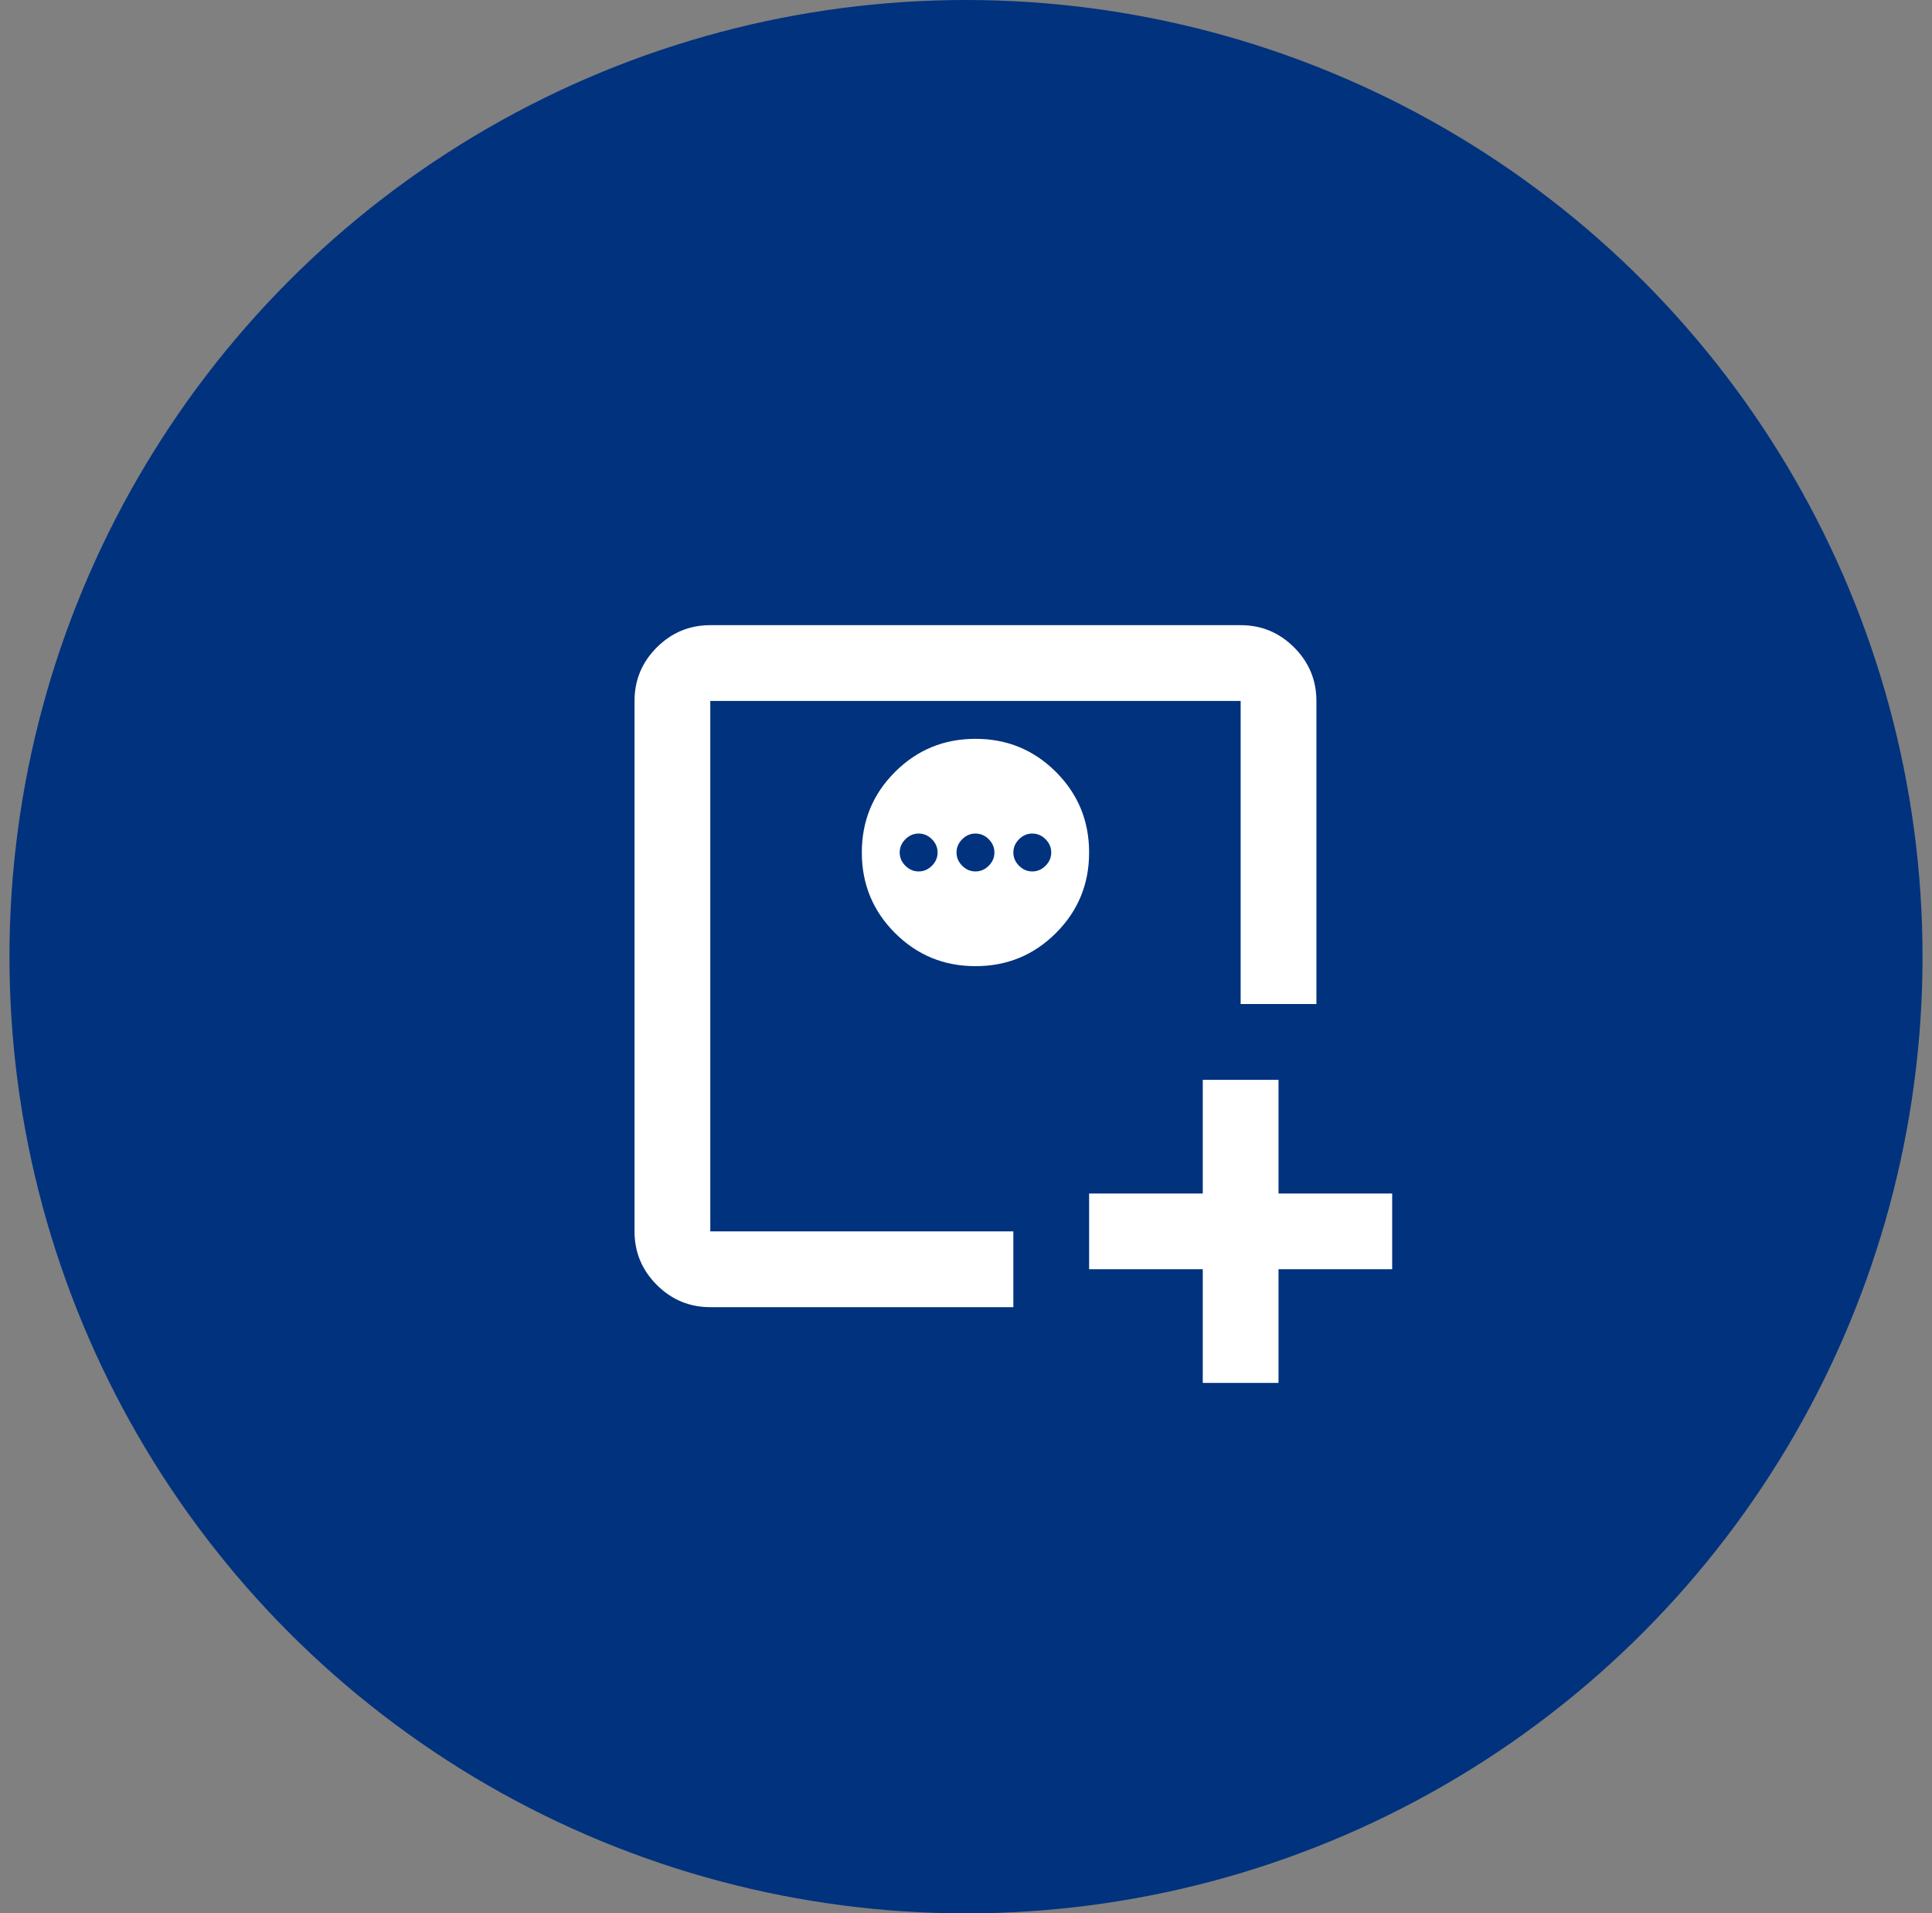
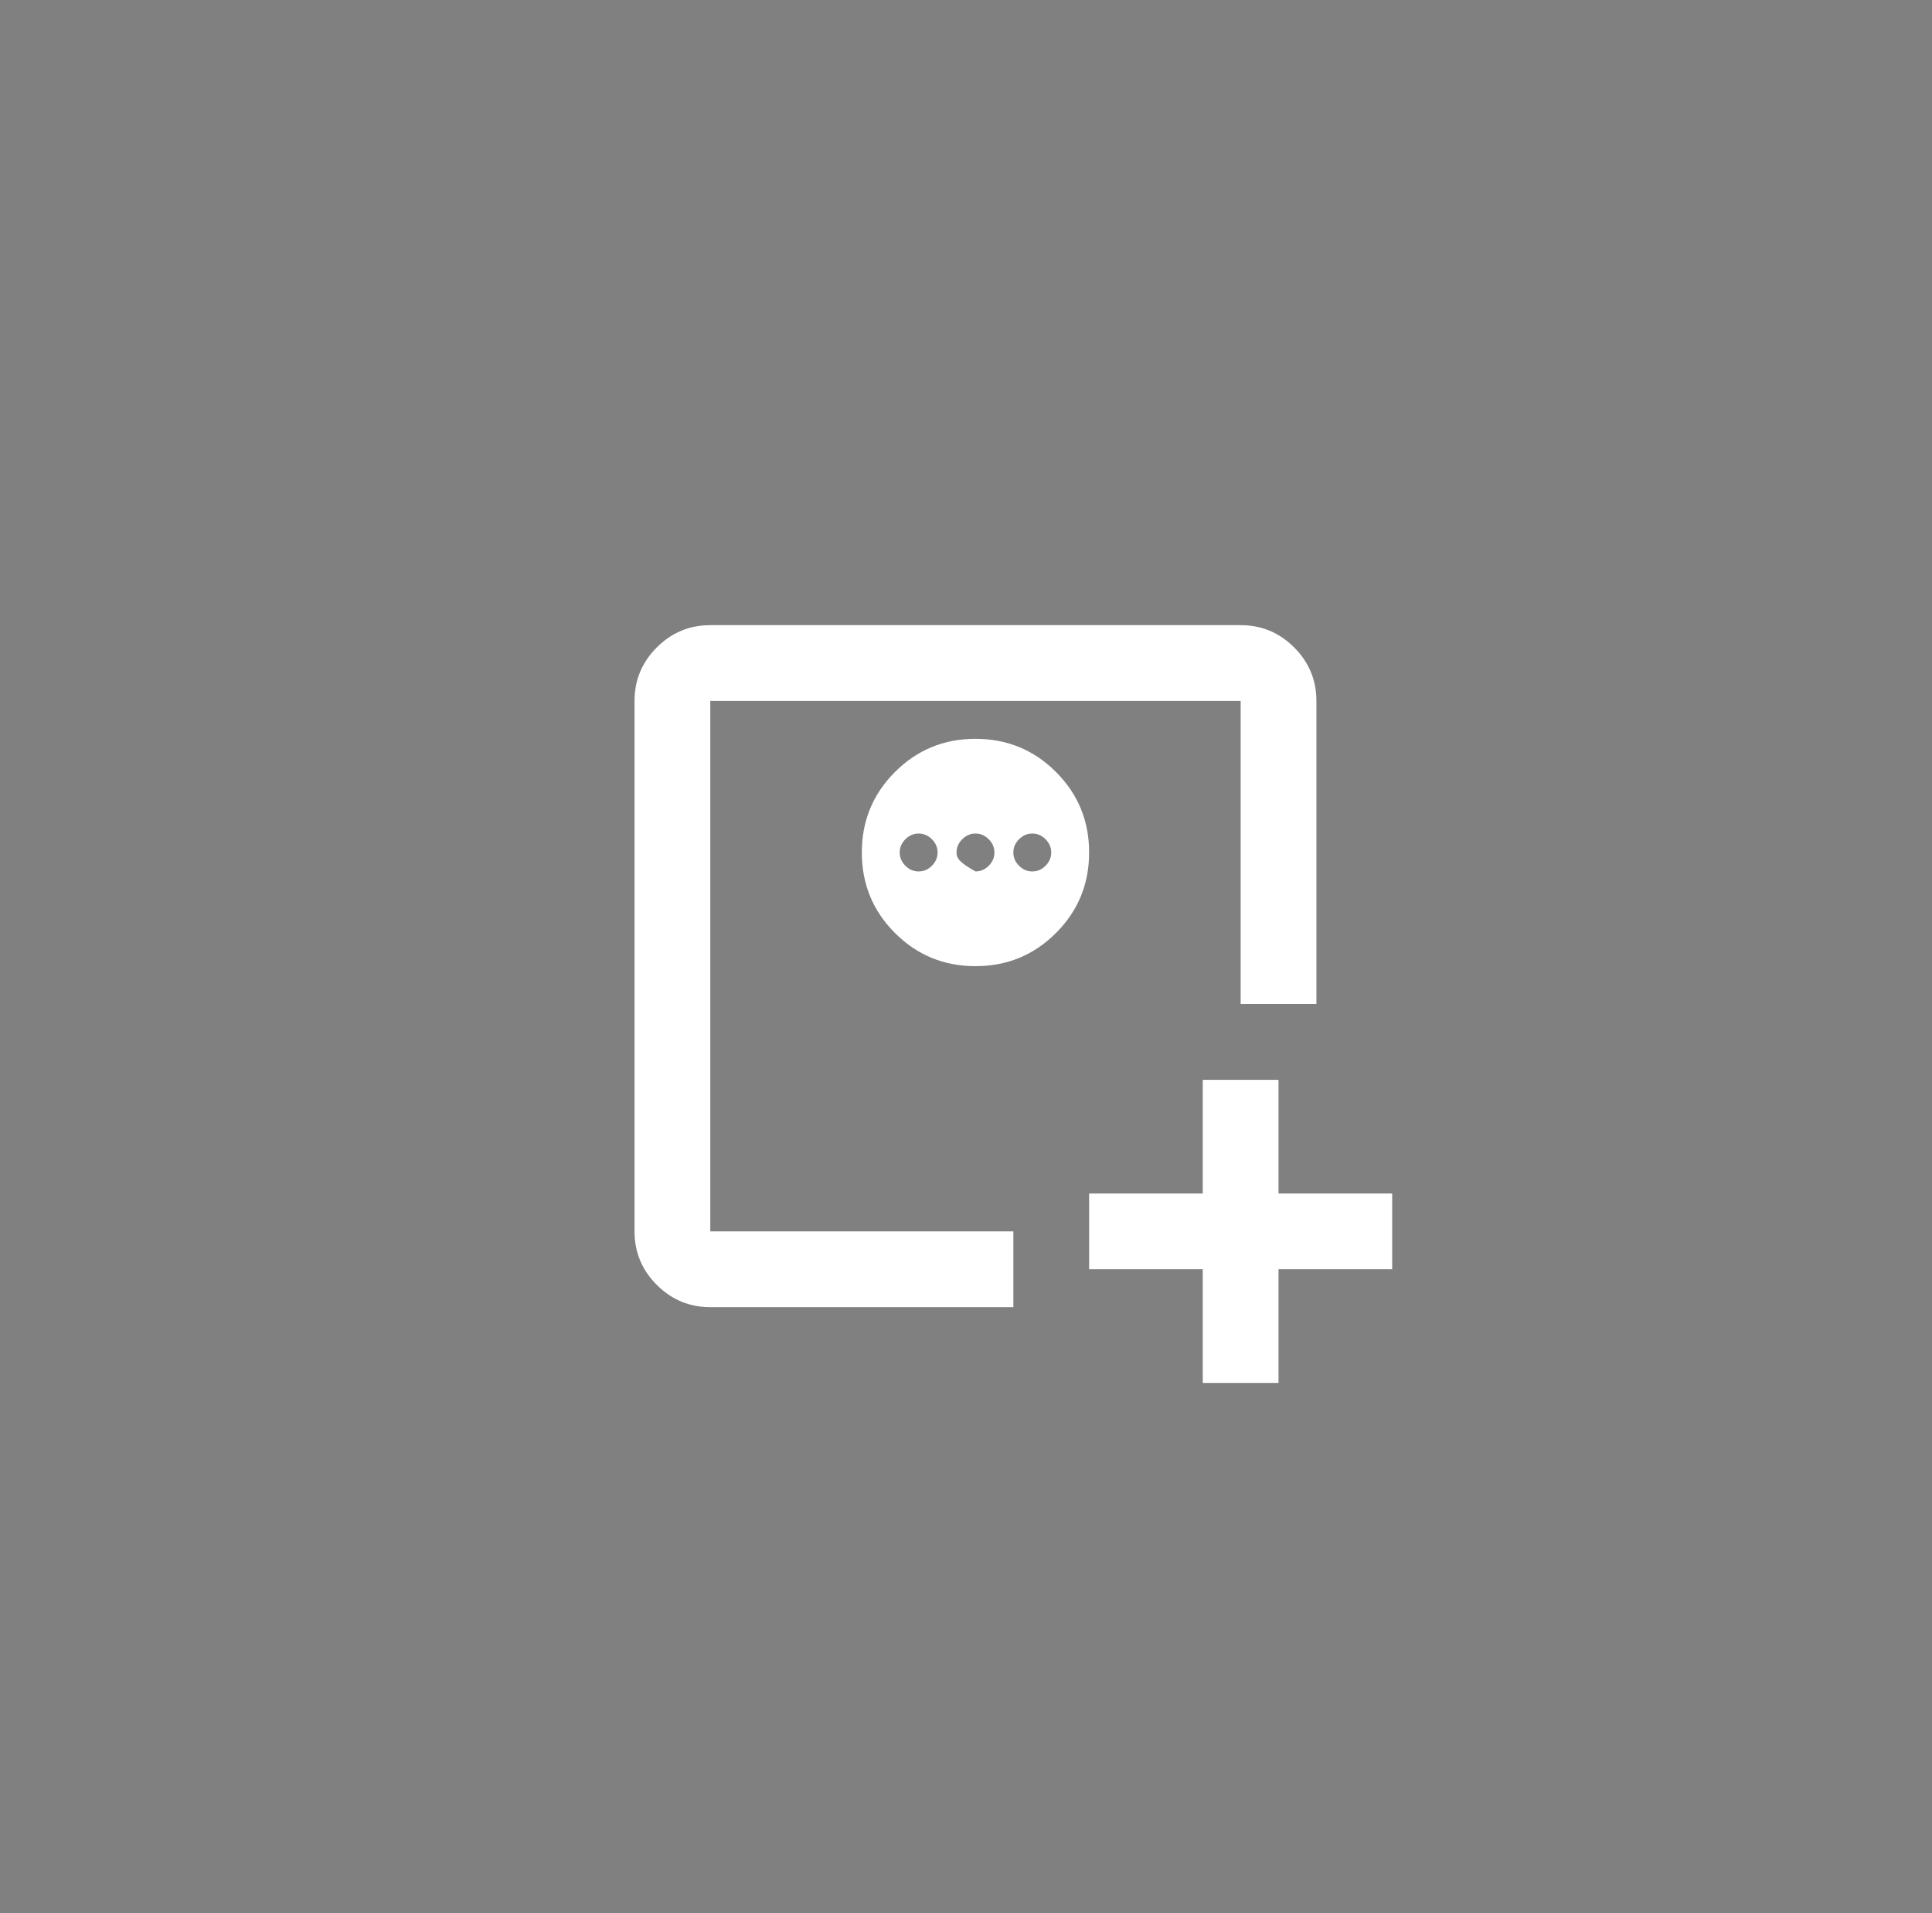
<svg xmlns="http://www.w3.org/2000/svg" width="102" height="101" viewBox="0 0 102 101" fill="none">
  <rect x="0" y="0" width="102" height="101" fill="#808080" stroke="none" />
-   <circle cx="51" cy="50.5" r="50.5" fill="#00327E" />
  <mask id="mask0_3930_299" style="mask-type:alpha" maskUnits="userSpaceOnUse" x="27" y="27" width="49" height="48">
    <rect x="27.5" y="27" width="48" height="48" fill="#D9D9D9" />
  </mask>
  <g mask="url(#mask0_3930_299)">
-     <path d="M63.5 57H67.5V63H73.5V67H67.5V73H63.5V67H57.5V63H63.5V57ZM51.5 39C49.833 39 48.417 39.583 47.25 40.75C46.083 41.917 45.5 43.333 45.5 45C45.5 46.667 46.083 48.083 47.25 49.25C48.417 50.417 49.833 51 51.5 51C53.167 51 54.583 50.417 55.75 49.25C56.917 48.083 57.5 46.667 57.5 45C57.5 43.333 56.917 41.917 55.75 40.75C54.583 39.583 53.167 39 51.5 39ZM48.5 44C48.767 44 49 44.1 49.2 44.3C49.4 44.5 49.5 44.733 49.5 45C49.5 45.267 49.4 45.5 49.2 45.7C49 45.9 48.767 46 48.5 46C48.233 46 48 45.9 47.8 45.7C47.6 45.5 47.5 45.267 47.5 45C47.5 44.733 47.6 44.5 47.8 44.3C48 44.1 48.233 44 48.5 44ZM51.5 44C51.767 44 52 44.1 52.2 44.3C52.4 44.5 52.5 44.733 52.5 45C52.5 45.267 52.4 45.5 52.2 45.7C52 45.9 51.767 46 51.5 46C51.233 46 51 45.9 50.8 45.7C50.6 45.5 50.5 45.267 50.5 45C50.5 44.733 50.6 44.5 50.8 44.3C51 44.1 51.233 44 51.5 44ZM54.5 44C54.767 44 55 44.1 55.2 44.3C55.4 44.5 55.5 44.733 55.5 45C55.5 45.267 55.4 45.5 55.2 45.7C55 45.9 54.767 46 54.5 46C54.233 46 54 45.9 53.8 45.7C53.6 45.5 53.5 45.267 53.5 45C53.5 44.733 53.6 44.5 53.8 44.3C54 44.1 54.233 44 54.5 44ZM37.5 69C36.4 69 35.458 68.608 34.675 67.825C33.892 67.042 33.5 66.1 33.5 65V37C33.5 35.9 33.892 34.958 34.675 34.175C35.458 33.392 36.4 33 37.5 33H65.5C66.6 33 67.542 33.392 68.325 34.175C69.108 34.958 69.5 35.9 69.5 37V53H65.5V37H37.5V65H53.5V69H37.5Z" fill="white" />
+     <path d="M63.5 57H67.5V63H73.5V67H67.5V73H63.5V67H57.5V63H63.5V57ZM51.5 39C49.833 39 48.417 39.583 47.25 40.75C46.083 41.917 45.5 43.333 45.5 45C45.5 46.667 46.083 48.083 47.25 49.25C48.417 50.417 49.833 51 51.5 51C53.167 51 54.583 50.417 55.75 49.25C56.917 48.083 57.5 46.667 57.5 45C57.5 43.333 56.917 41.917 55.75 40.75C54.583 39.583 53.167 39 51.5 39ZM48.5 44C48.767 44 49 44.1 49.2 44.3C49.4 44.5 49.5 44.733 49.5 45C49.5 45.267 49.4 45.5 49.2 45.7C49 45.9 48.767 46 48.5 46C48.233 46 48 45.9 47.8 45.7C47.6 45.5 47.5 45.267 47.5 45C47.5 44.733 47.6 44.5 47.8 44.3C48 44.1 48.233 44 48.5 44ZM51.5 44C51.767 44 52 44.1 52.2 44.3C52.4 44.5 52.5 44.733 52.5 45C52.5 45.267 52.4 45.5 52.2 45.7C52 45.9 51.767 46 51.5 46C50.6 45.5 50.5 45.267 50.5 45C50.5 44.733 50.6 44.5 50.8 44.3C51 44.1 51.233 44 51.5 44ZM54.5 44C54.767 44 55 44.1 55.2 44.3C55.4 44.5 55.5 44.733 55.5 45C55.5 45.267 55.4 45.5 55.2 45.7C55 45.9 54.767 46 54.5 46C54.233 46 54 45.9 53.8 45.7C53.6 45.5 53.5 45.267 53.5 45C53.5 44.733 53.6 44.5 53.8 44.3C54 44.1 54.233 44 54.5 44ZM37.5 69C36.4 69 35.458 68.608 34.675 67.825C33.892 67.042 33.5 66.1 33.5 65V37C33.5 35.9 33.892 34.958 34.675 34.175C35.458 33.392 36.4 33 37.5 33H65.5C66.6 33 67.542 33.392 68.325 34.175C69.108 34.958 69.5 35.9 69.5 37V53H65.5V37H37.5V65H53.5V69H37.5Z" fill="white" />
  </g>
</svg>